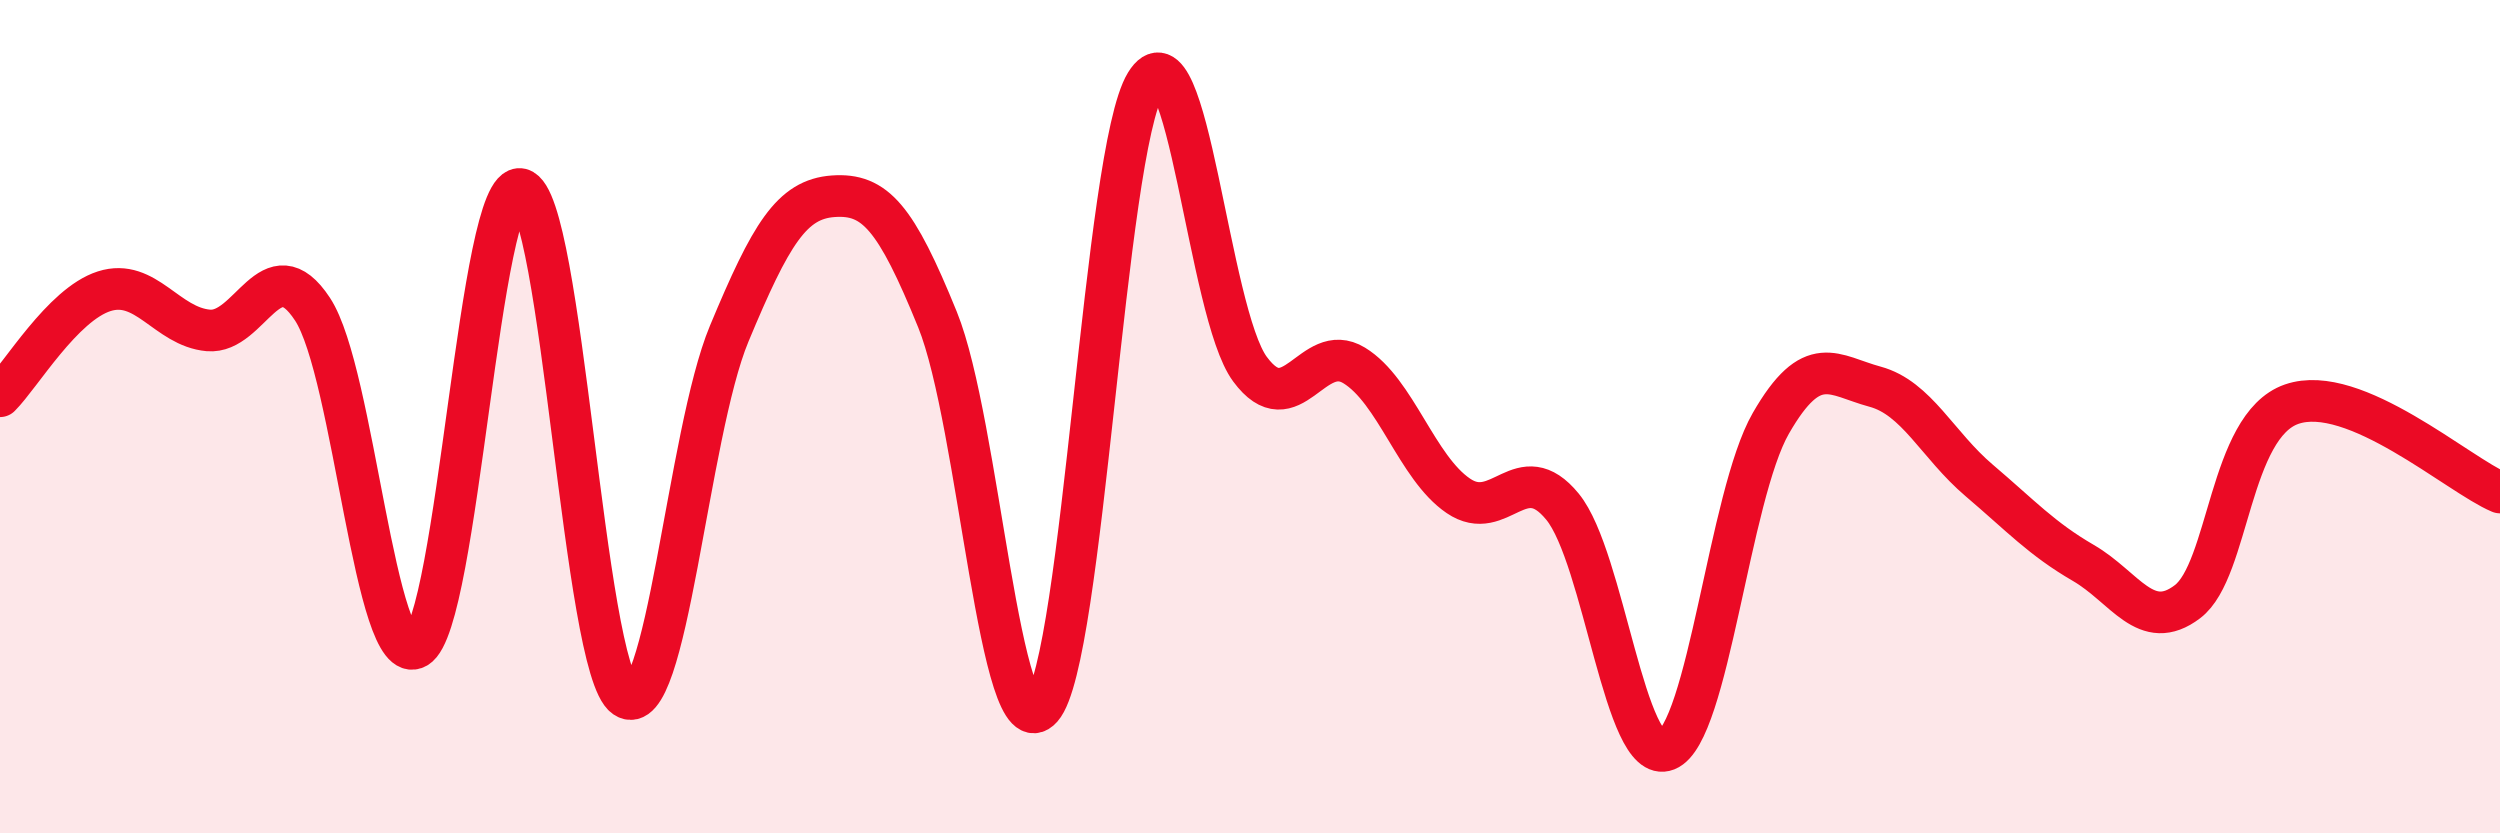
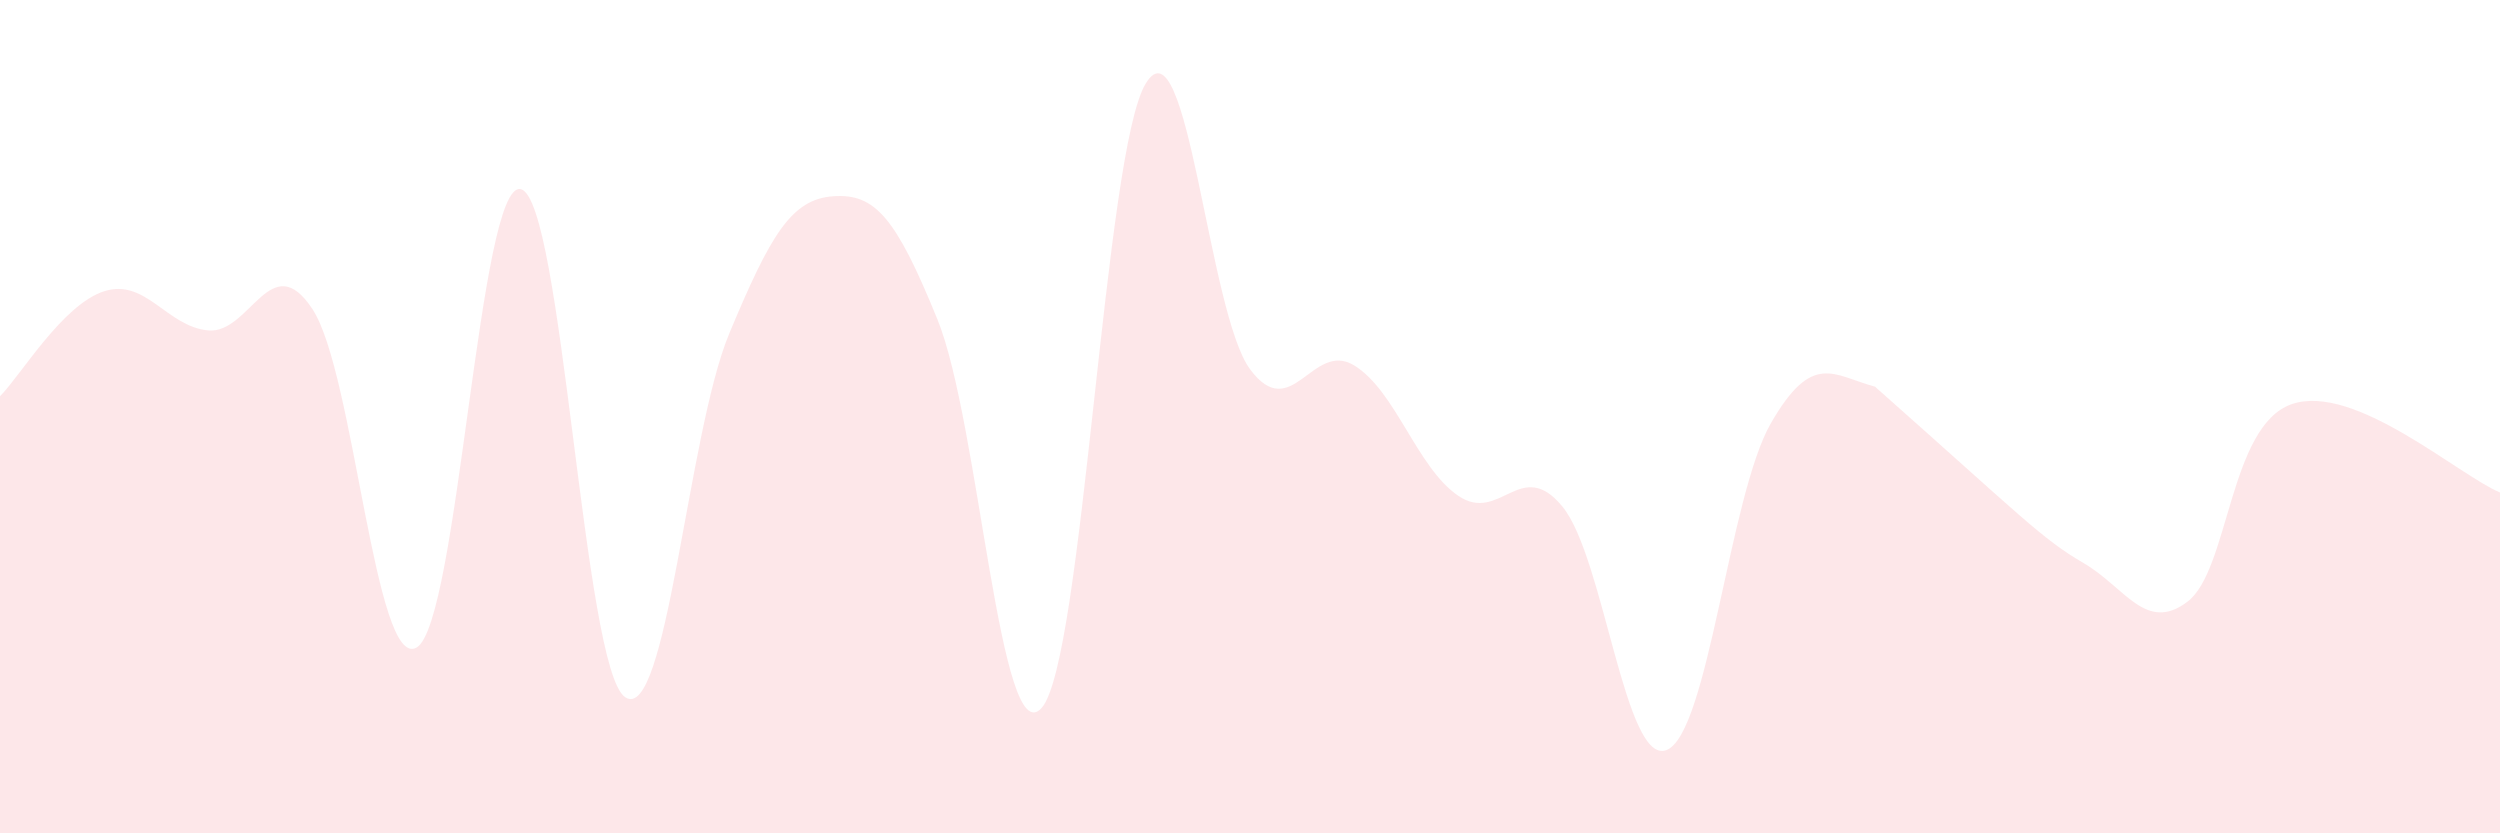
<svg xmlns="http://www.w3.org/2000/svg" width="60" height="20" viewBox="0 0 60 20">
-   <path d="M 0,9.51 C 0.5,9.01 1.5,7.31 2.5,6.99 C 3.5,6.67 4,7.84 5,7.93 C 6,8.02 6.5,5.9 7.5,7.42 C 8.5,8.94 9,16.12 10,15.54 C 11,14.96 11.5,4.3 12.5,4.54 C 13.5,4.78 14,16.04 15,16.73 C 16,17.42 16.5,10.41 17.5,8.01 C 18.5,5.61 19,4.78 20,4.71 C 21,4.64 21.5,5.21 22.5,7.67 C 23.5,10.13 24,18.12 25,16.99 C 26,15.86 26.5,3.63 27.5,2 C 28.5,0.37 29,7.51 30,8.86 C 31,10.21 31.5,8.16 32.5,8.77 C 33.5,9.38 34,11.22 35,11.9 C 36,12.58 36.5,10.94 37.5,12.16 C 38.5,13.38 39,18.4 40,18 C 41,17.6 41.5,11.9 42.5,10.16 C 43.5,8.42 44,9.01 45,9.28 C 46,9.55 46.5,10.68 47.5,11.53 C 48.5,12.38 49,12.93 50,13.51 C 51,14.09 51.5,15.2 52.5,14.44 C 53.5,13.68 53.5,10.22 55,9.7 C 56.5,9.18 59,11.4 60,11.82L60 20L0 20Z" fill="#EB0A25" opacity="0.1" stroke-linecap="round" stroke-linejoin="round" />
-   <path d="M 0,9.51 C 0.5,9.01 1.5,7.31 2.5,6.99 C 3.5,6.67 4,7.84 5,7.93 C 6,8.02 6.5,5.9 7.5,7.42 C 8.5,8.94 9,16.12 10,15.54 C 11,14.96 11.5,4.3 12.5,4.54 C 13.5,4.78 14,16.04 15,16.73 C 16,17.42 16.5,10.41 17.5,8.01 C 18.5,5.61 19,4.78 20,4.71 C 21,4.64 21.5,5.21 22.5,7.67 C 23.5,10.13 24,18.12 25,16.99 C 26,15.86 26.5,3.63 27.5,2 C 28.5,0.37 29,7.51 30,8.86 C 31,10.21 31.5,8.16 32.5,8.77 C 33.5,9.38 34,11.22 35,11.9 C 36,12.58 36.5,10.94 37.5,12.16 C 38.5,13.38 39,18.4 40,18 C 41,17.6 41.5,11.9 42.5,10.16 C 43.5,8.42 44,9.01 45,9.28 C 46,9.55 46.5,10.68 47.5,11.53 C 48.5,12.38 49,12.93 50,13.51 C 51,14.09 51.5,15.2 52.5,14.44 C 53.5,13.68 53.5,10.22 55,9.7 C 56.5,9.18 59,11.4 60,11.82" stroke="#EB0A25" stroke-width="1" fill="none" stroke-linecap="round" stroke-linejoin="round" />
+   <path d="M 0,9.51 C 0.5,9.01 1.5,7.31 2.5,6.99 C 3.5,6.67 4,7.84 5,7.93 C 6,8.02 6.5,5.9 7.5,7.42 C 8.5,8.94 9,16.12 10,15.54 C 11,14.96 11.5,4.3 12.5,4.54 C 13.5,4.78 14,16.04 15,16.73 C 16,17.42 16.5,10.41 17.5,8.01 C 18.5,5.61 19,4.78 20,4.71 C 21,4.64 21.5,5.21 22.5,7.67 C 23.5,10.13 24,18.12 25,16.99 C 26,15.86 26.5,3.63 27.5,2 C 28.5,0.37 29,7.51 30,8.86 C 31,10.21 31.5,8.16 32.5,8.77 C 33.5,9.38 34,11.22 35,11.9 C 36,12.58 36.5,10.94 37.5,12.16 C 38.5,13.38 39,18.4 40,18 C 41,17.6 41.5,11.9 42.5,10.16 C 43.5,8.42 44,9.01 45,9.28 C 48.5,12.38 49,12.93 50,13.51 C 51,14.09 51.5,15.2 52.5,14.44 C 53.5,13.68 53.5,10.22 55,9.7 C 56.5,9.18 59,11.4 60,11.82L60 20L0 20Z" fill="#EB0A25" opacity="0.1" stroke-linecap="round" stroke-linejoin="round" />
</svg>